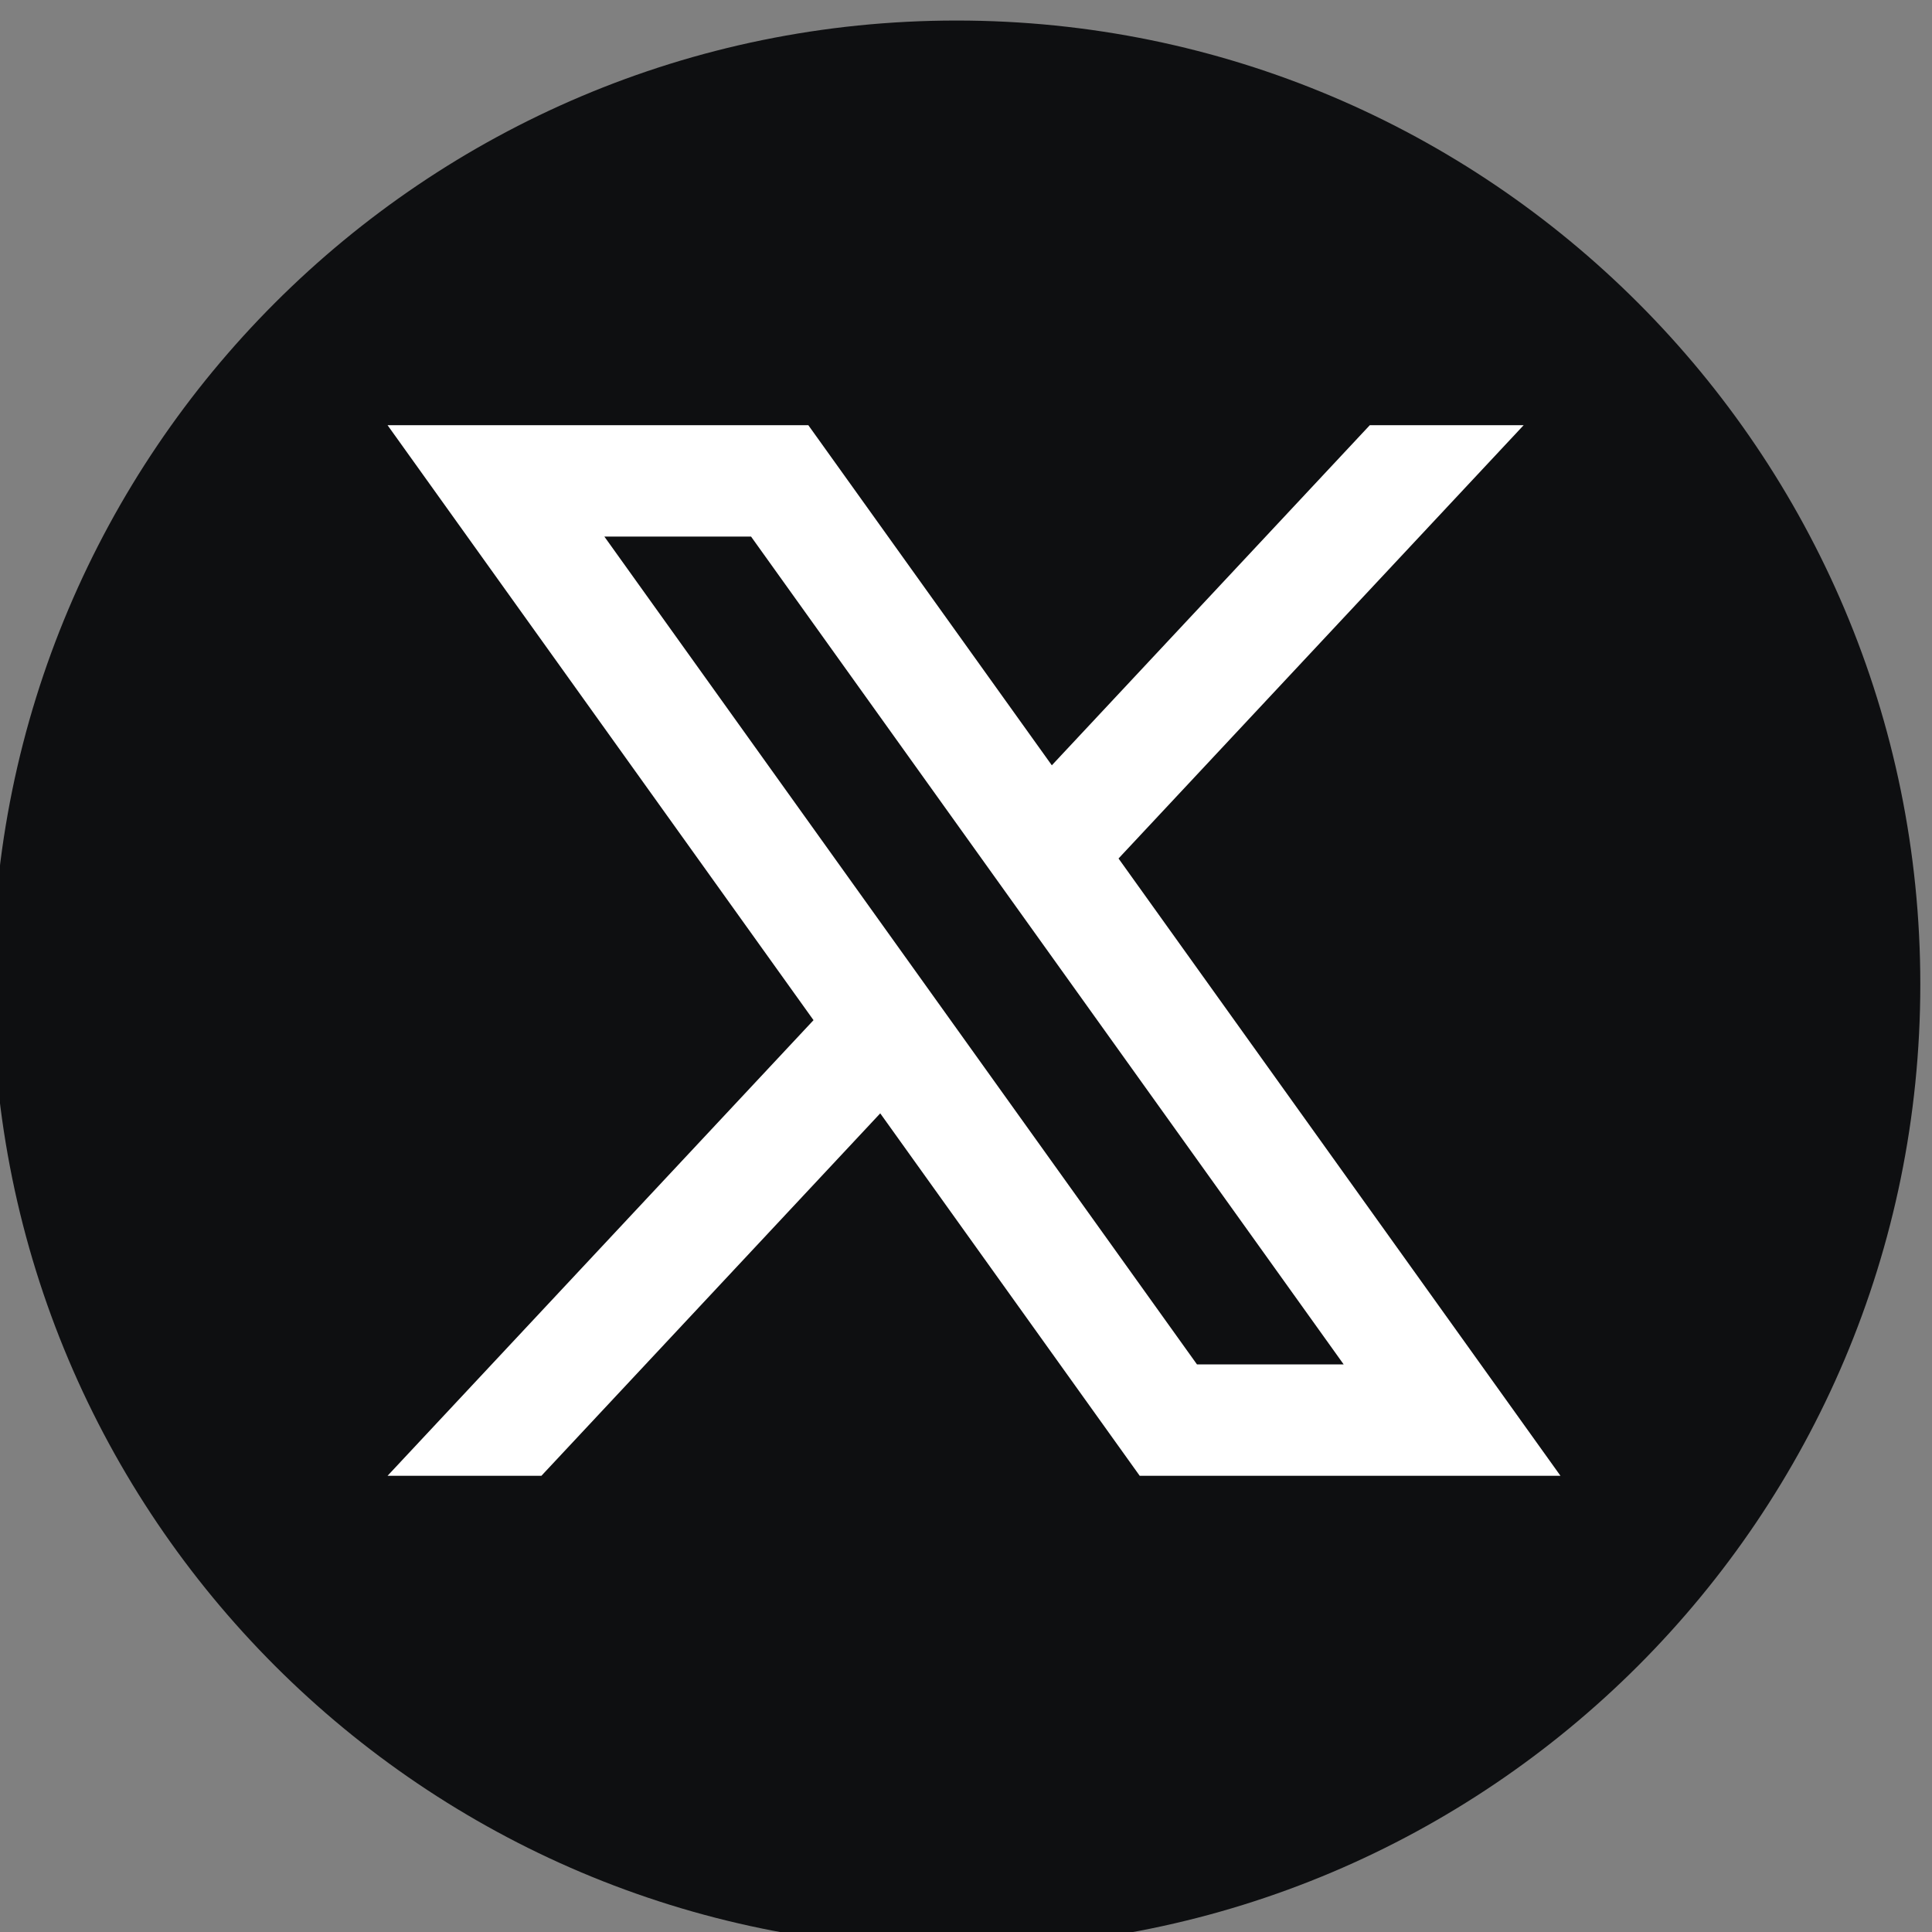
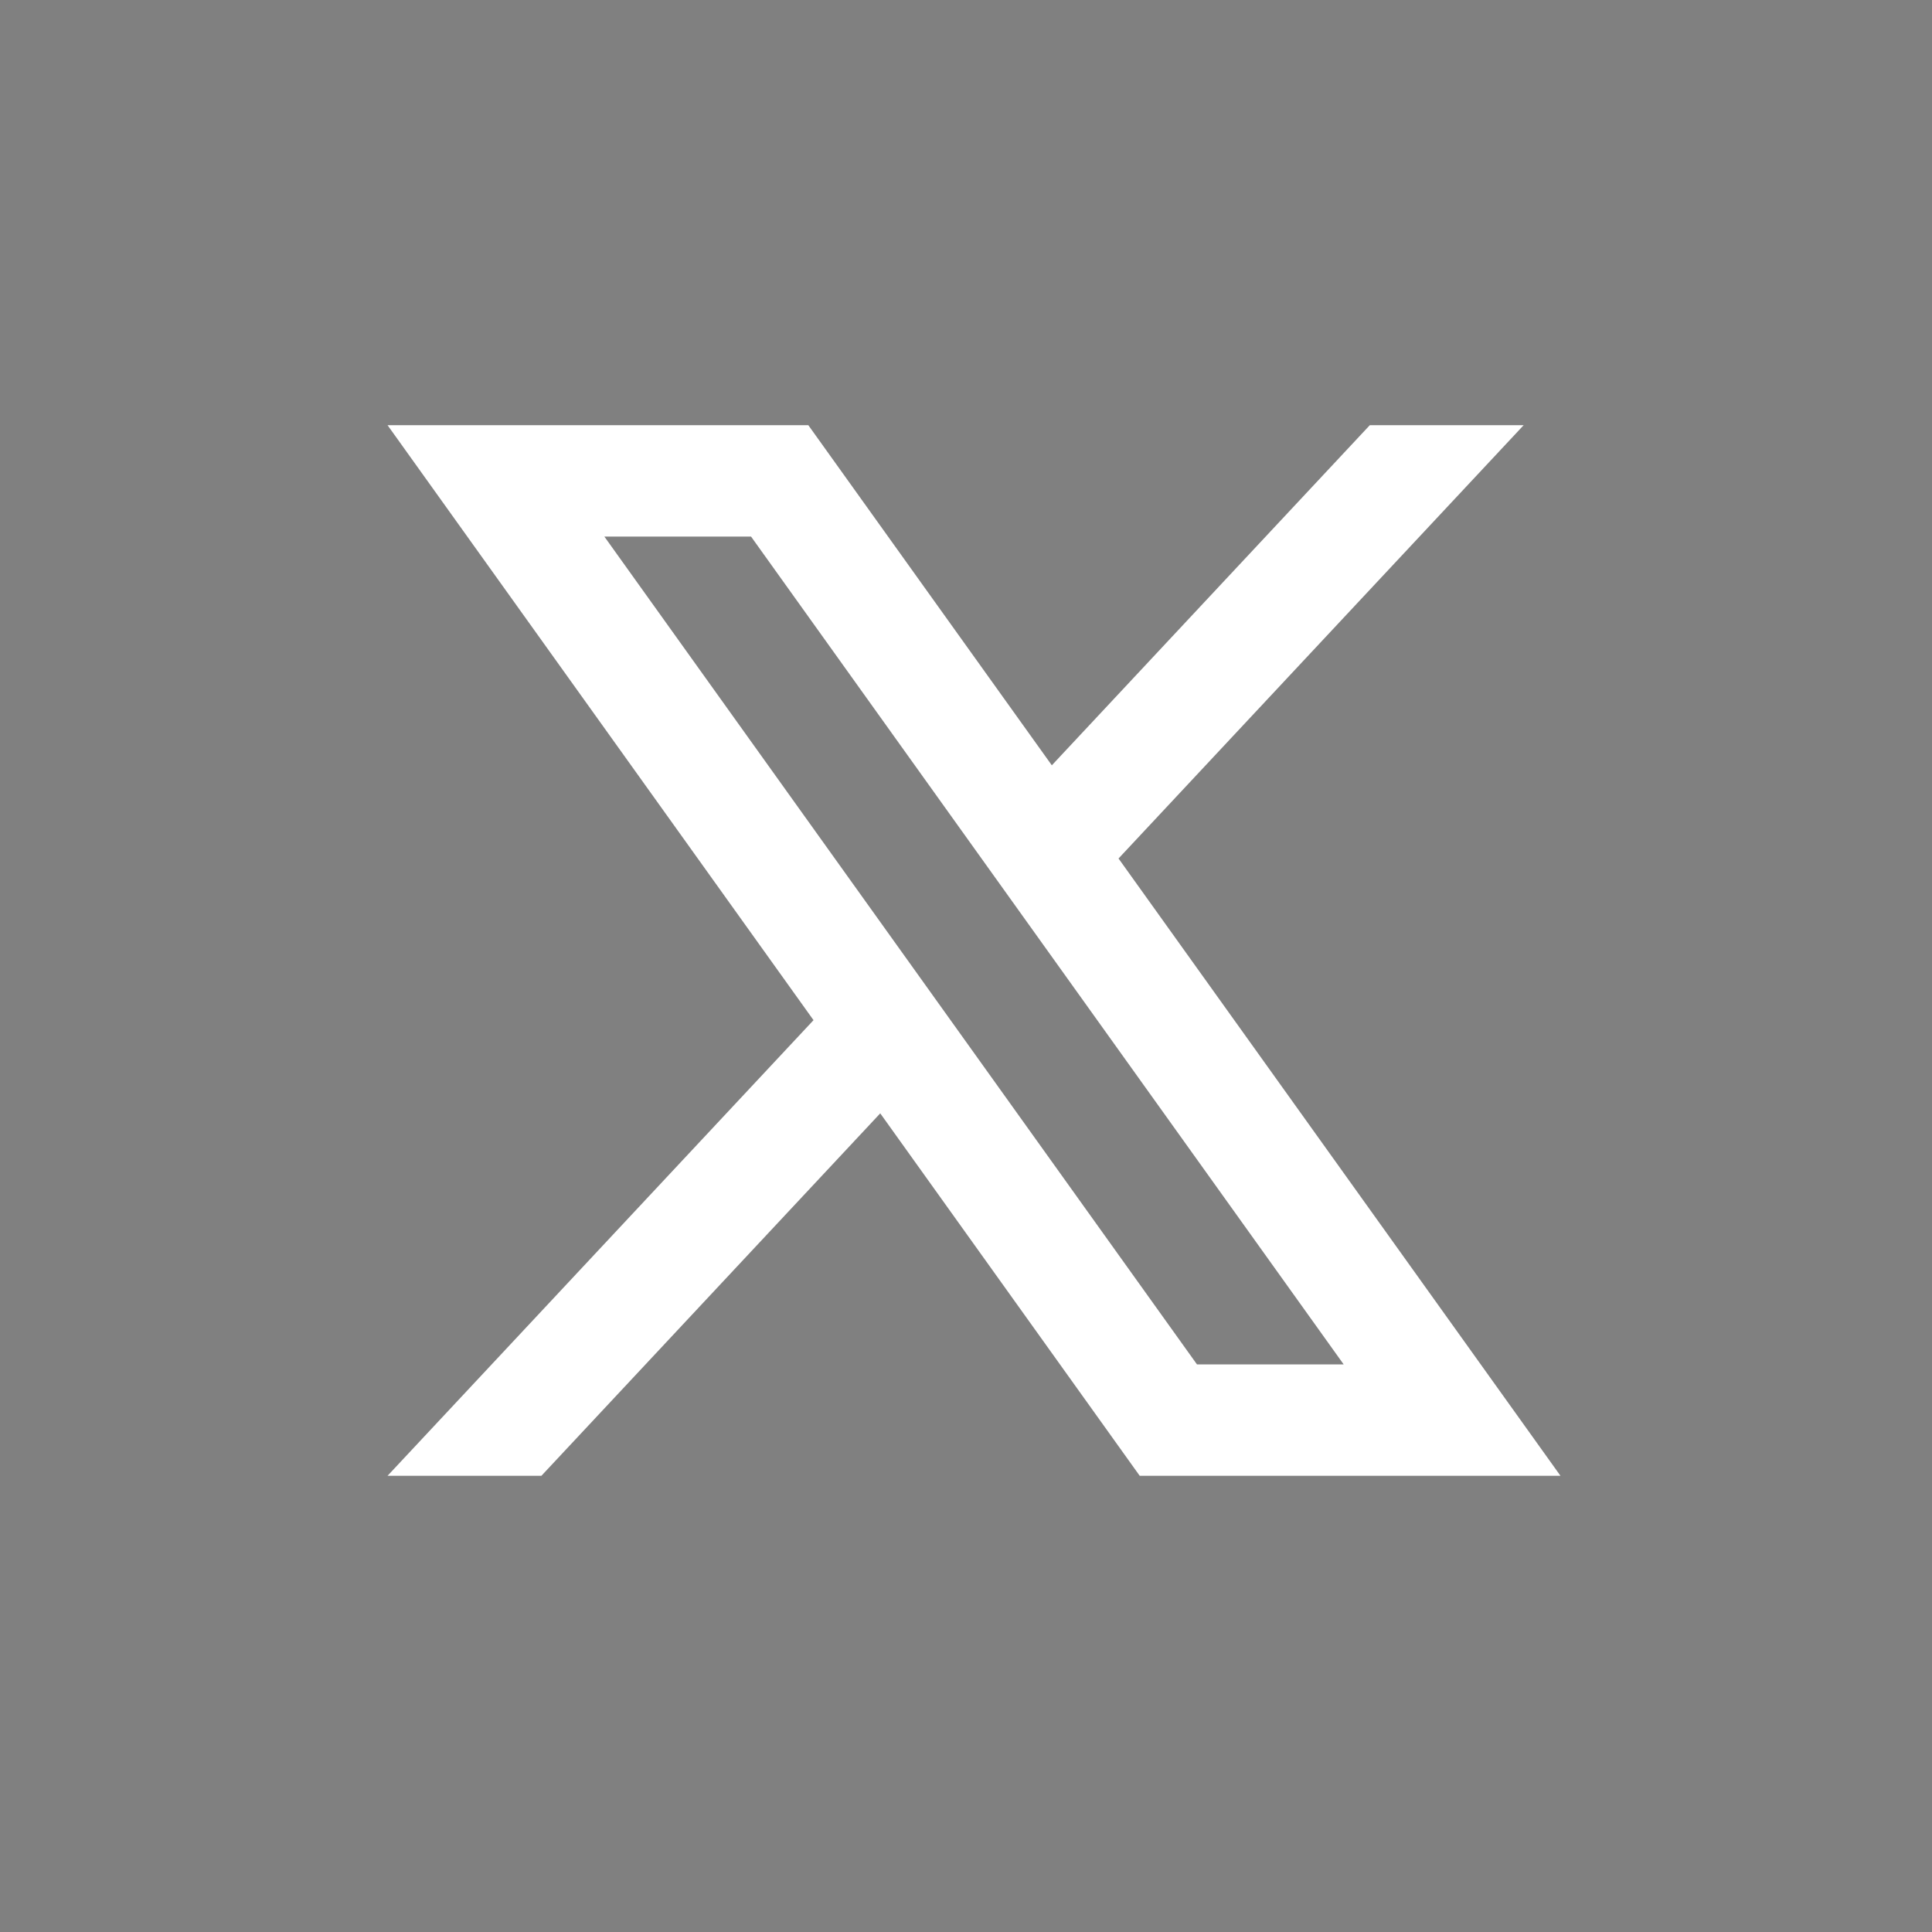
<svg xmlns="http://www.w3.org/2000/svg" id="svg4" xml:space="preserve" width="100%" viewBox="0 0 512 512" version="1.1" style="fill-rule:evenodd;clip-rule:evenodd;stroke-linejoin:round;stroke-miterlimit:2;" height="100%">
  <rect x="0" y="0" width="512" height="512" fill="#808080" stroke="none" />
  <defs id="defs8" />
  <g id="g98" transform="matrix(0.147,0,0,-0.147,-852.528,2401.542)" style="clip-rule:evenodd;fill-rule:evenodd;stroke-width:1.035;stroke-linejoin:round;stroke-miterlimit:2">
-     <path d="m 9261.42,14562.5 c 0,-959.7 -777.89,-1737.6 -1737.51,-1737.6 v 0 c -959.62,0 -1737.54,777.9 -1737.54,1737.6 v 0 c 0,959.6 777.92,1737.5 1737.54,1737.5 v 0 c 959.62,0 1737.51,-777.9 1737.51,-1737.5 v 0" style="fill:#0e0f11;fill-opacity:1;fill-rule:nonzero;stroke:none;stroke-width:1.035" id="path100" />
-   </g>
+     </g>
  <g id="g102" transform="matrix(0.145,0,0,-0.145,-891.087,2476.182)" style="clip-rule:evenodd;fill-rule:evenodd;stroke-linejoin:round;stroke-miterlimit:2">
    <path d="m 7250.02,16096.4 h 268.11 l 1083.05,-1512.9 h -268.12 z m 939.71,-588.3 740.42,791.9 h -281.19 l -581.14,-621.6 -445.03,621.6 h -769.02 l 778.5,-1087.4 -778.5,-832.7 h 281.19 l 619.26,662.4 474.19,-662.4 h 769.01 l -807.69,1128.2" style="fill:#ffffff;fill-opacity:1;fill-rule:nonzero;stroke:none" id="path104" />
  </g>
</svg>